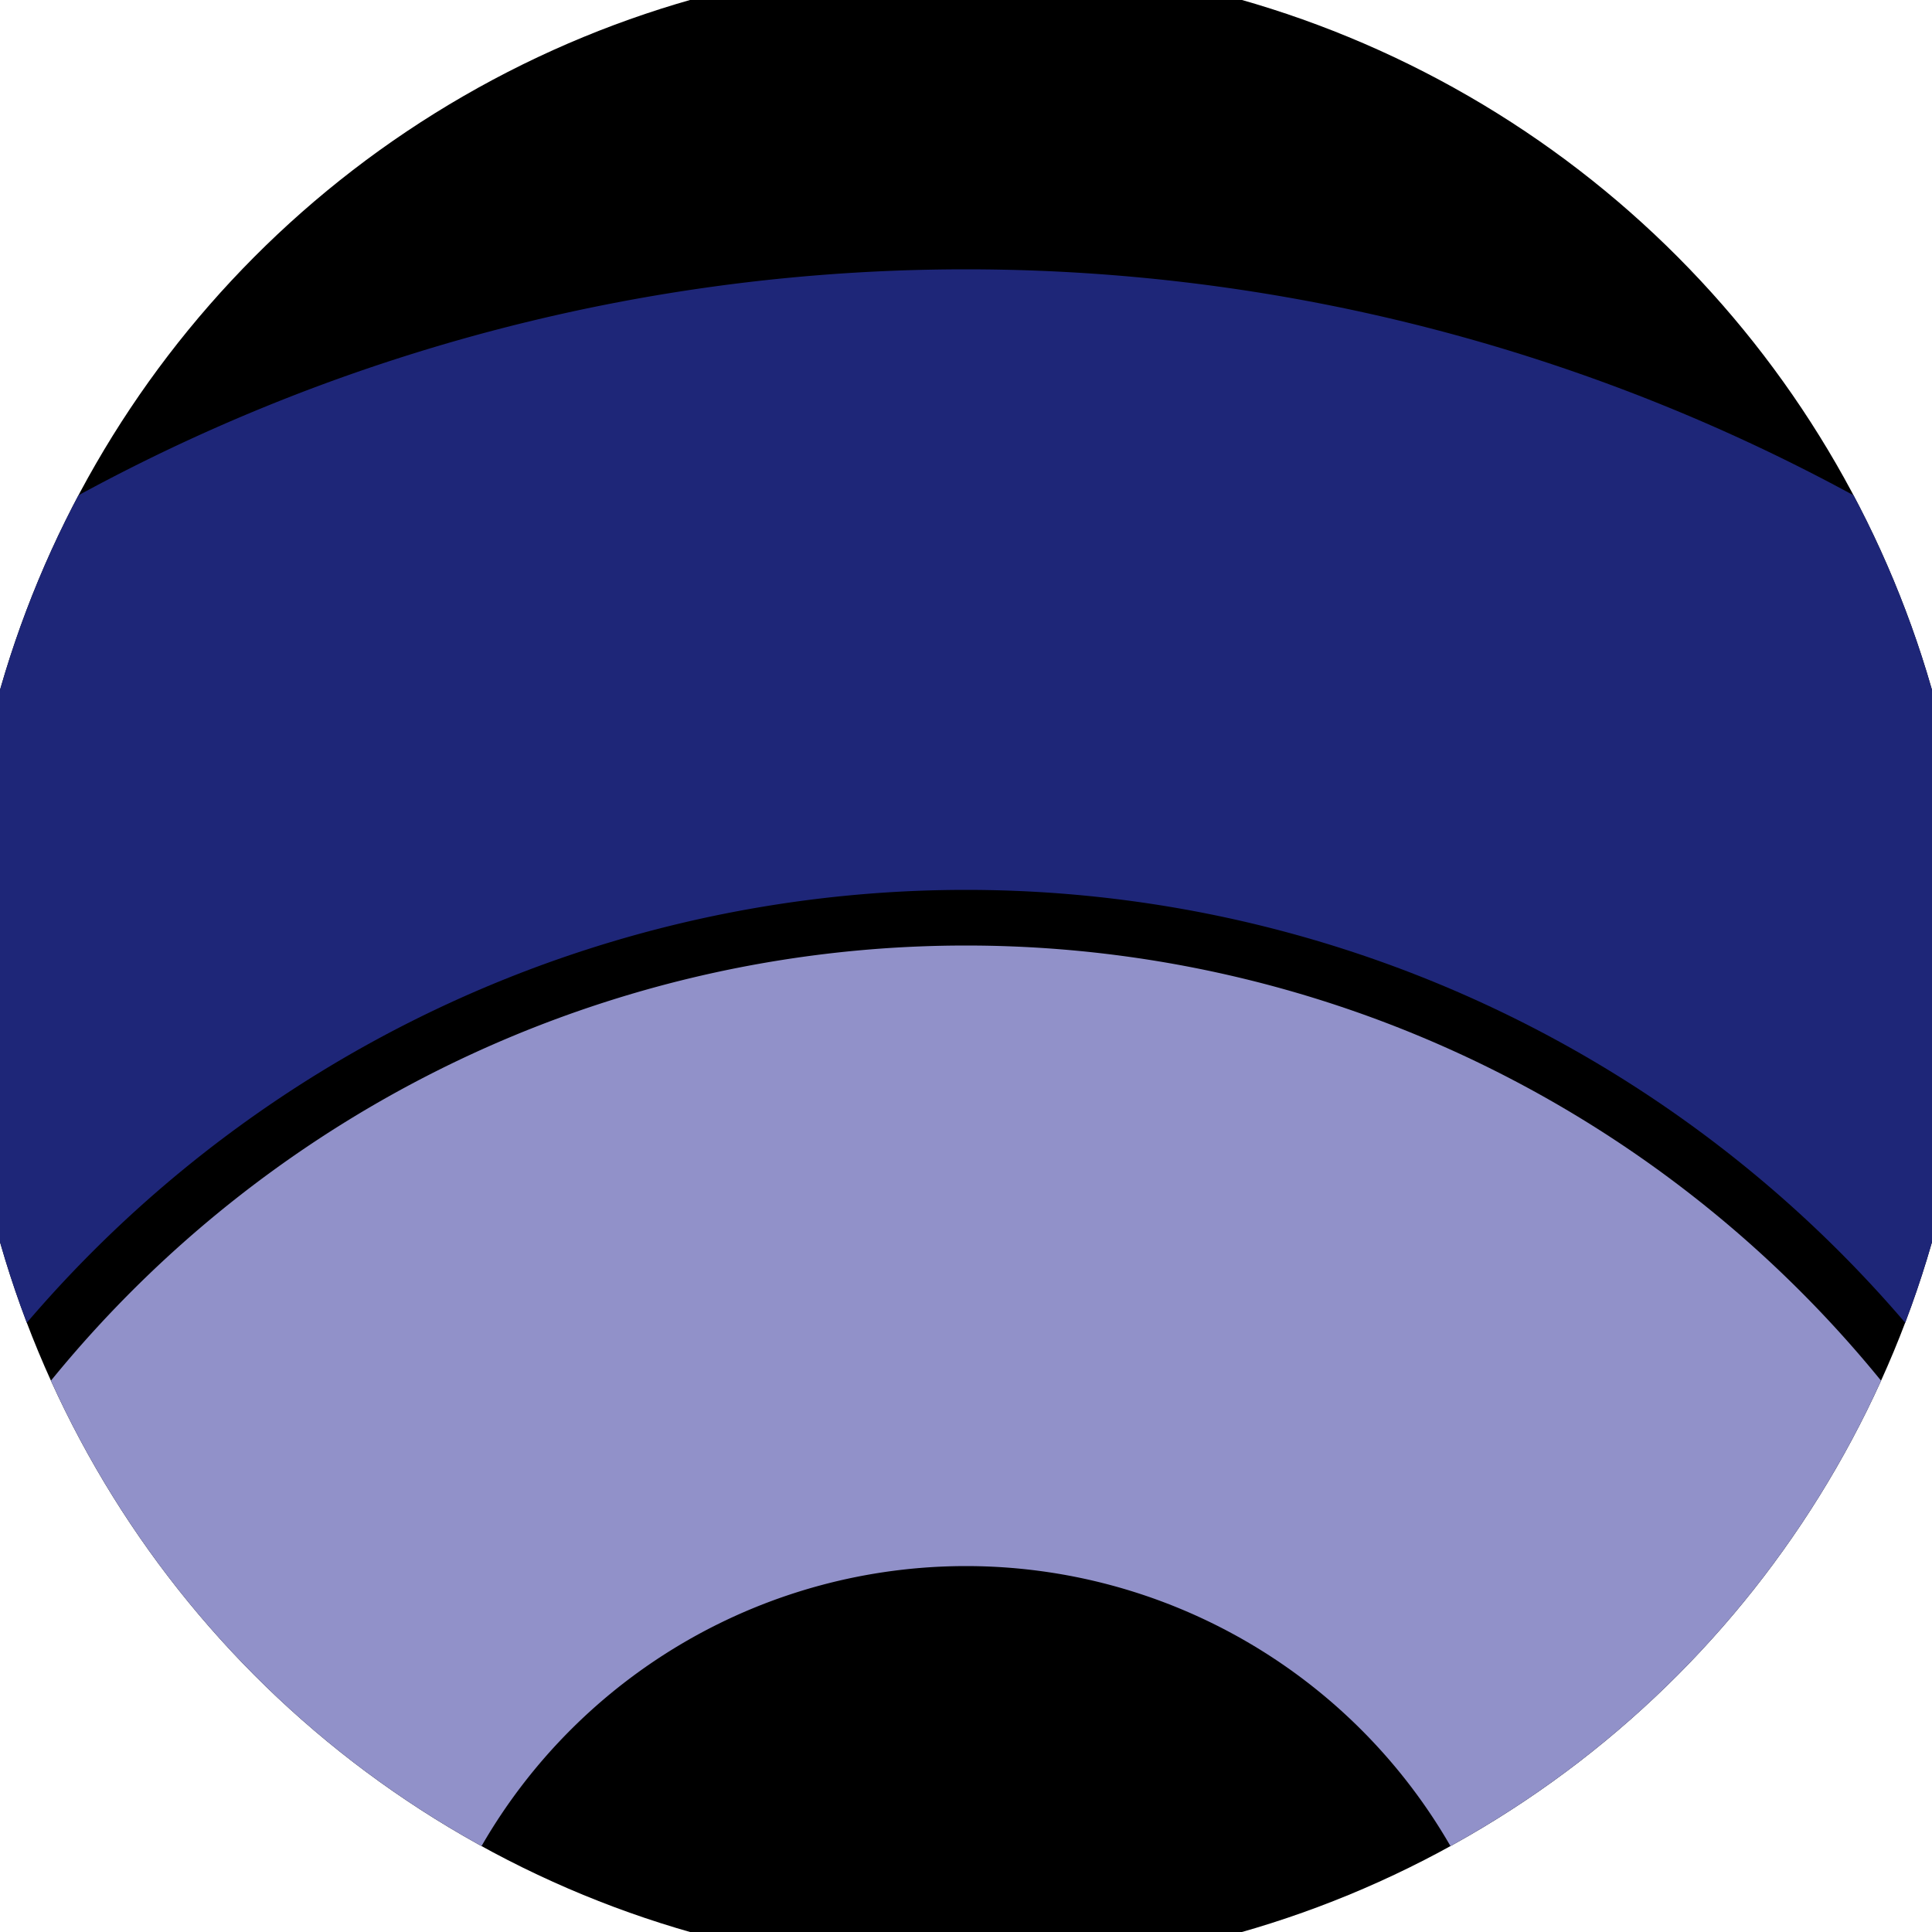
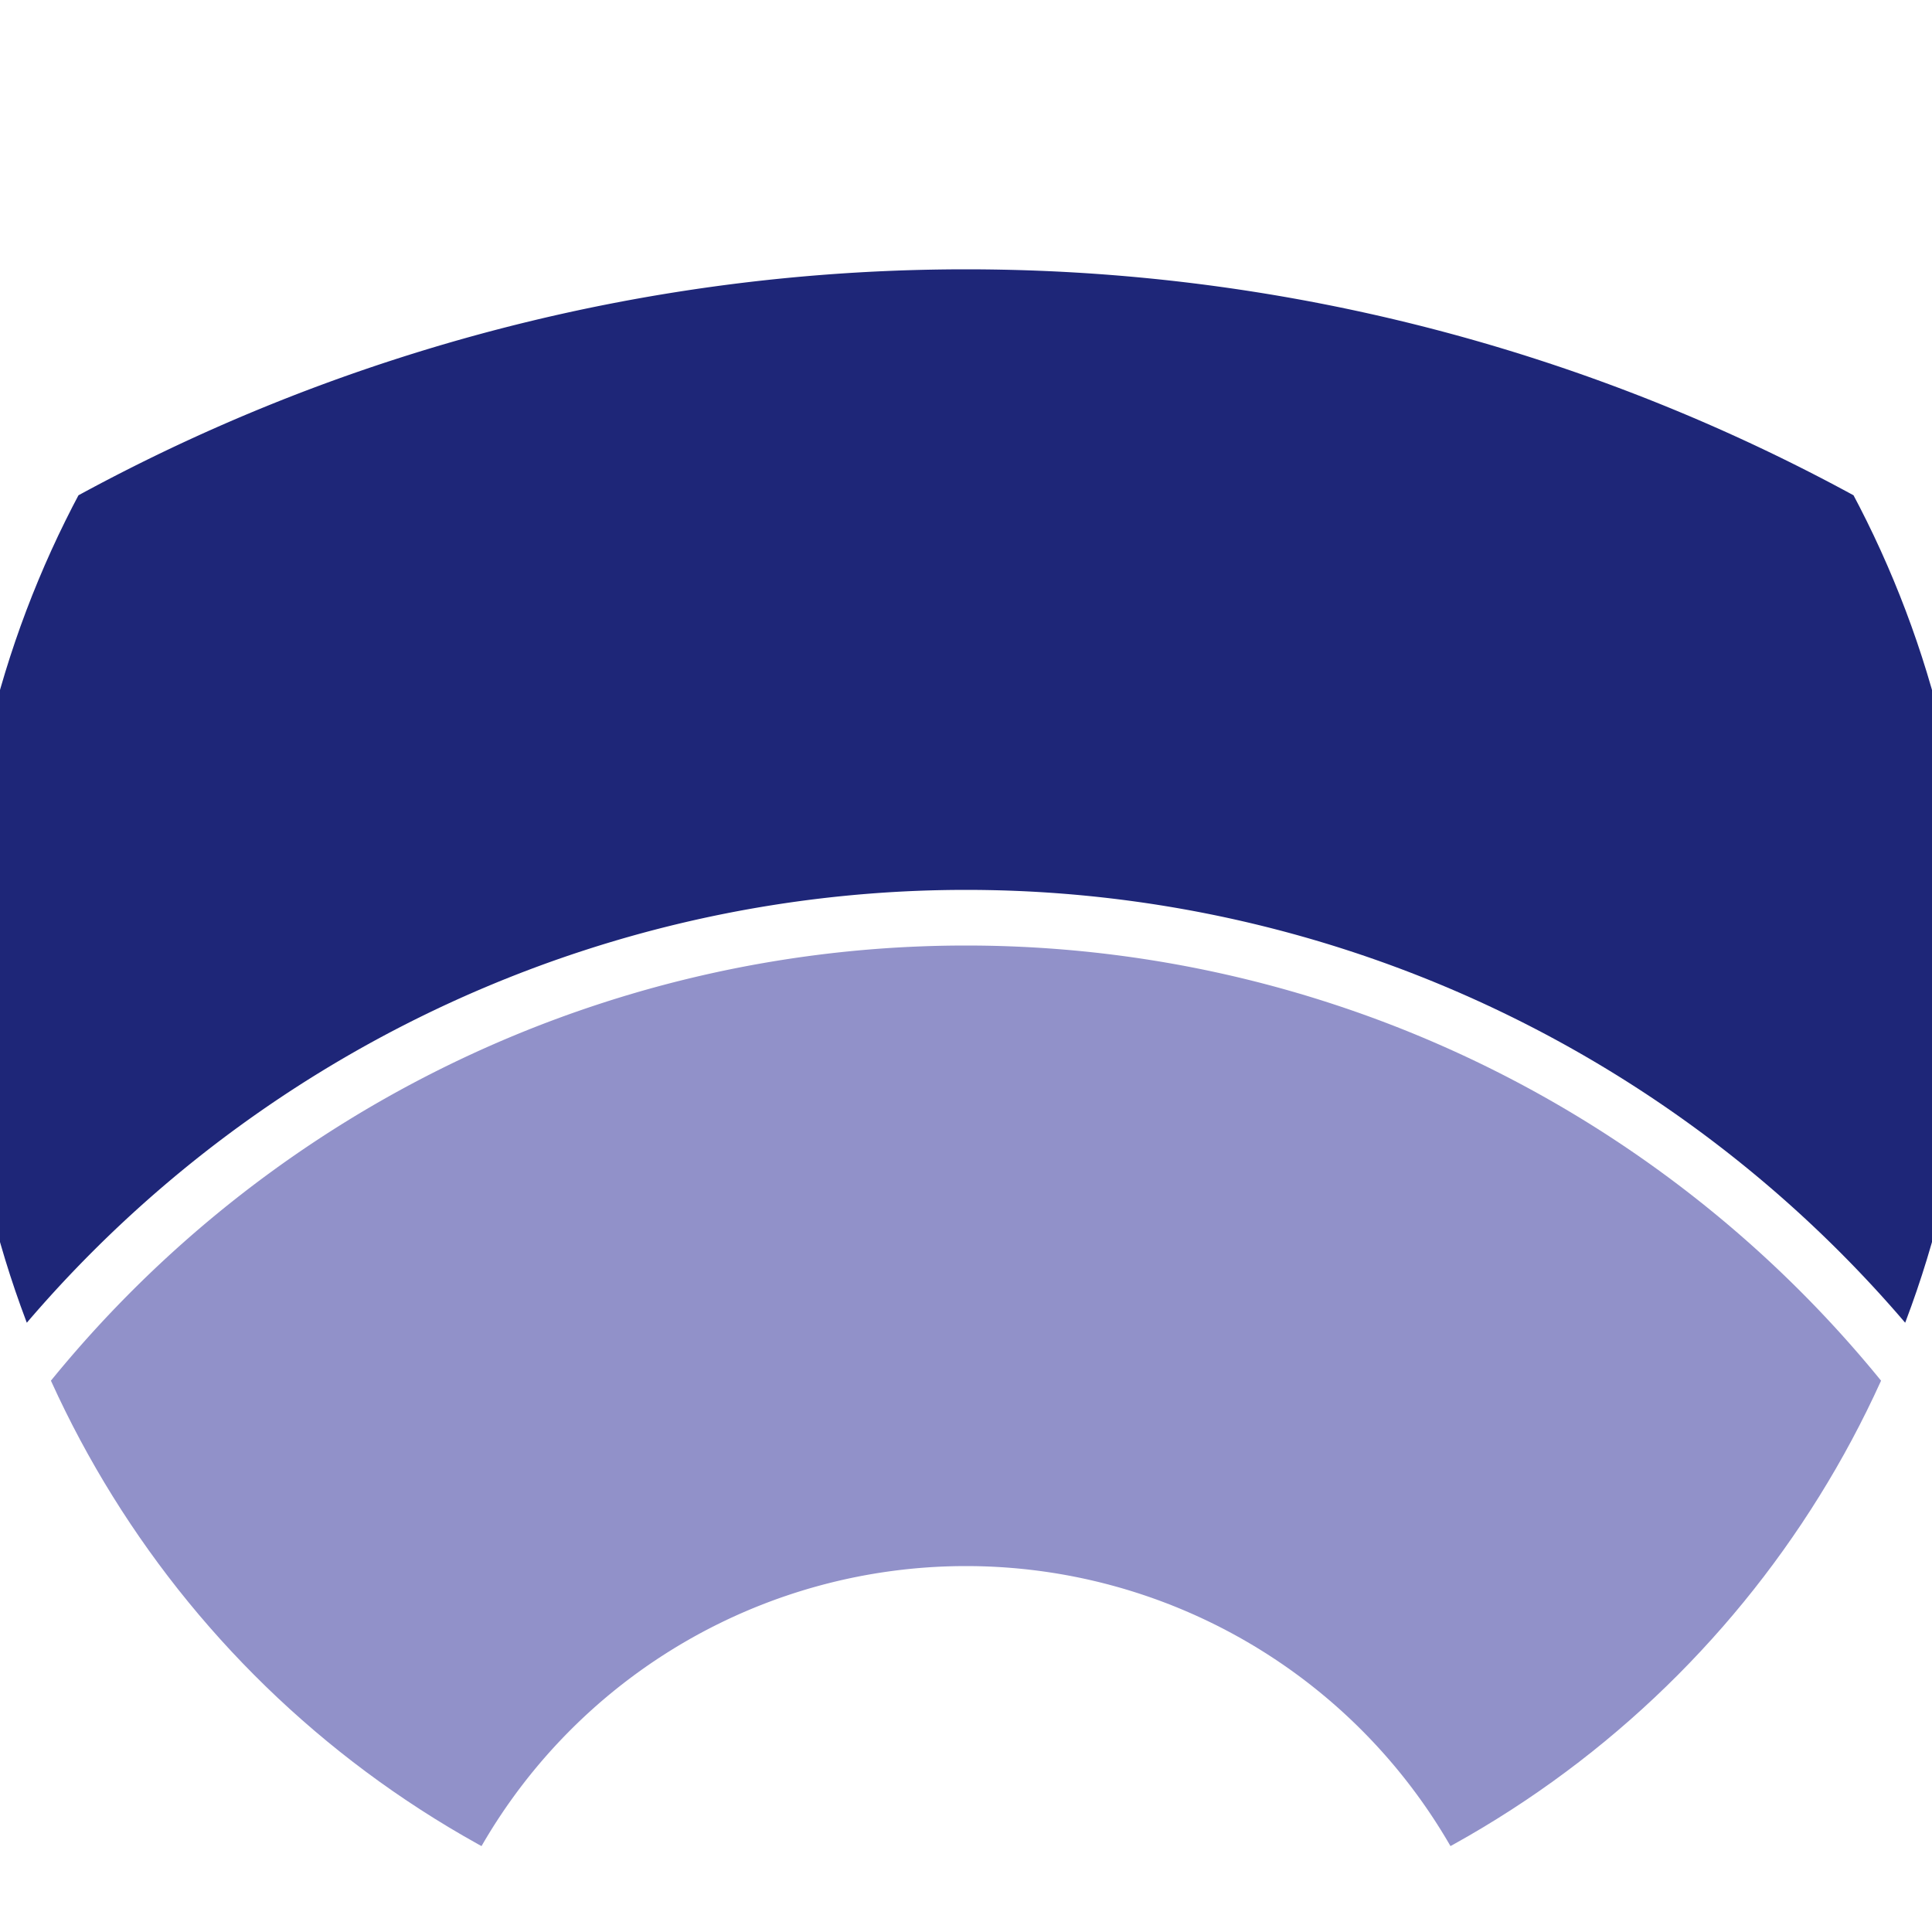
<svg xmlns="http://www.w3.org/2000/svg" width="128" height="128" viewBox="0 0 100 100" shape-rendering="geometricPrecision">
  <defs>
    <clipPath id="clip">
      <circle cx="50" cy="50" r="52" />
    </clipPath>
  </defs>
  <g transform="rotate(0 50 50)">
-     <rect x="0" y="0" width="100" height="100" fill="#000000" clip-path="url(#clip)" />
    <path d="M -46.06 110 A 96.06 96.06 0 0 1 146.06 110                                    H 113.94 A 63.94 63.94 0 1 0 -13.94 110" fill="#1e2678" clip-path="url(#clip)" />
    <path d="M -11.06 110 A 61.06 61.06 0 0 1 111.06 110                                    H 78.94 A 28.94 28.94 0 1 0 21.06 110" fill="#9191c9" clip-path="url(#clip)" />
  </g>
</svg>